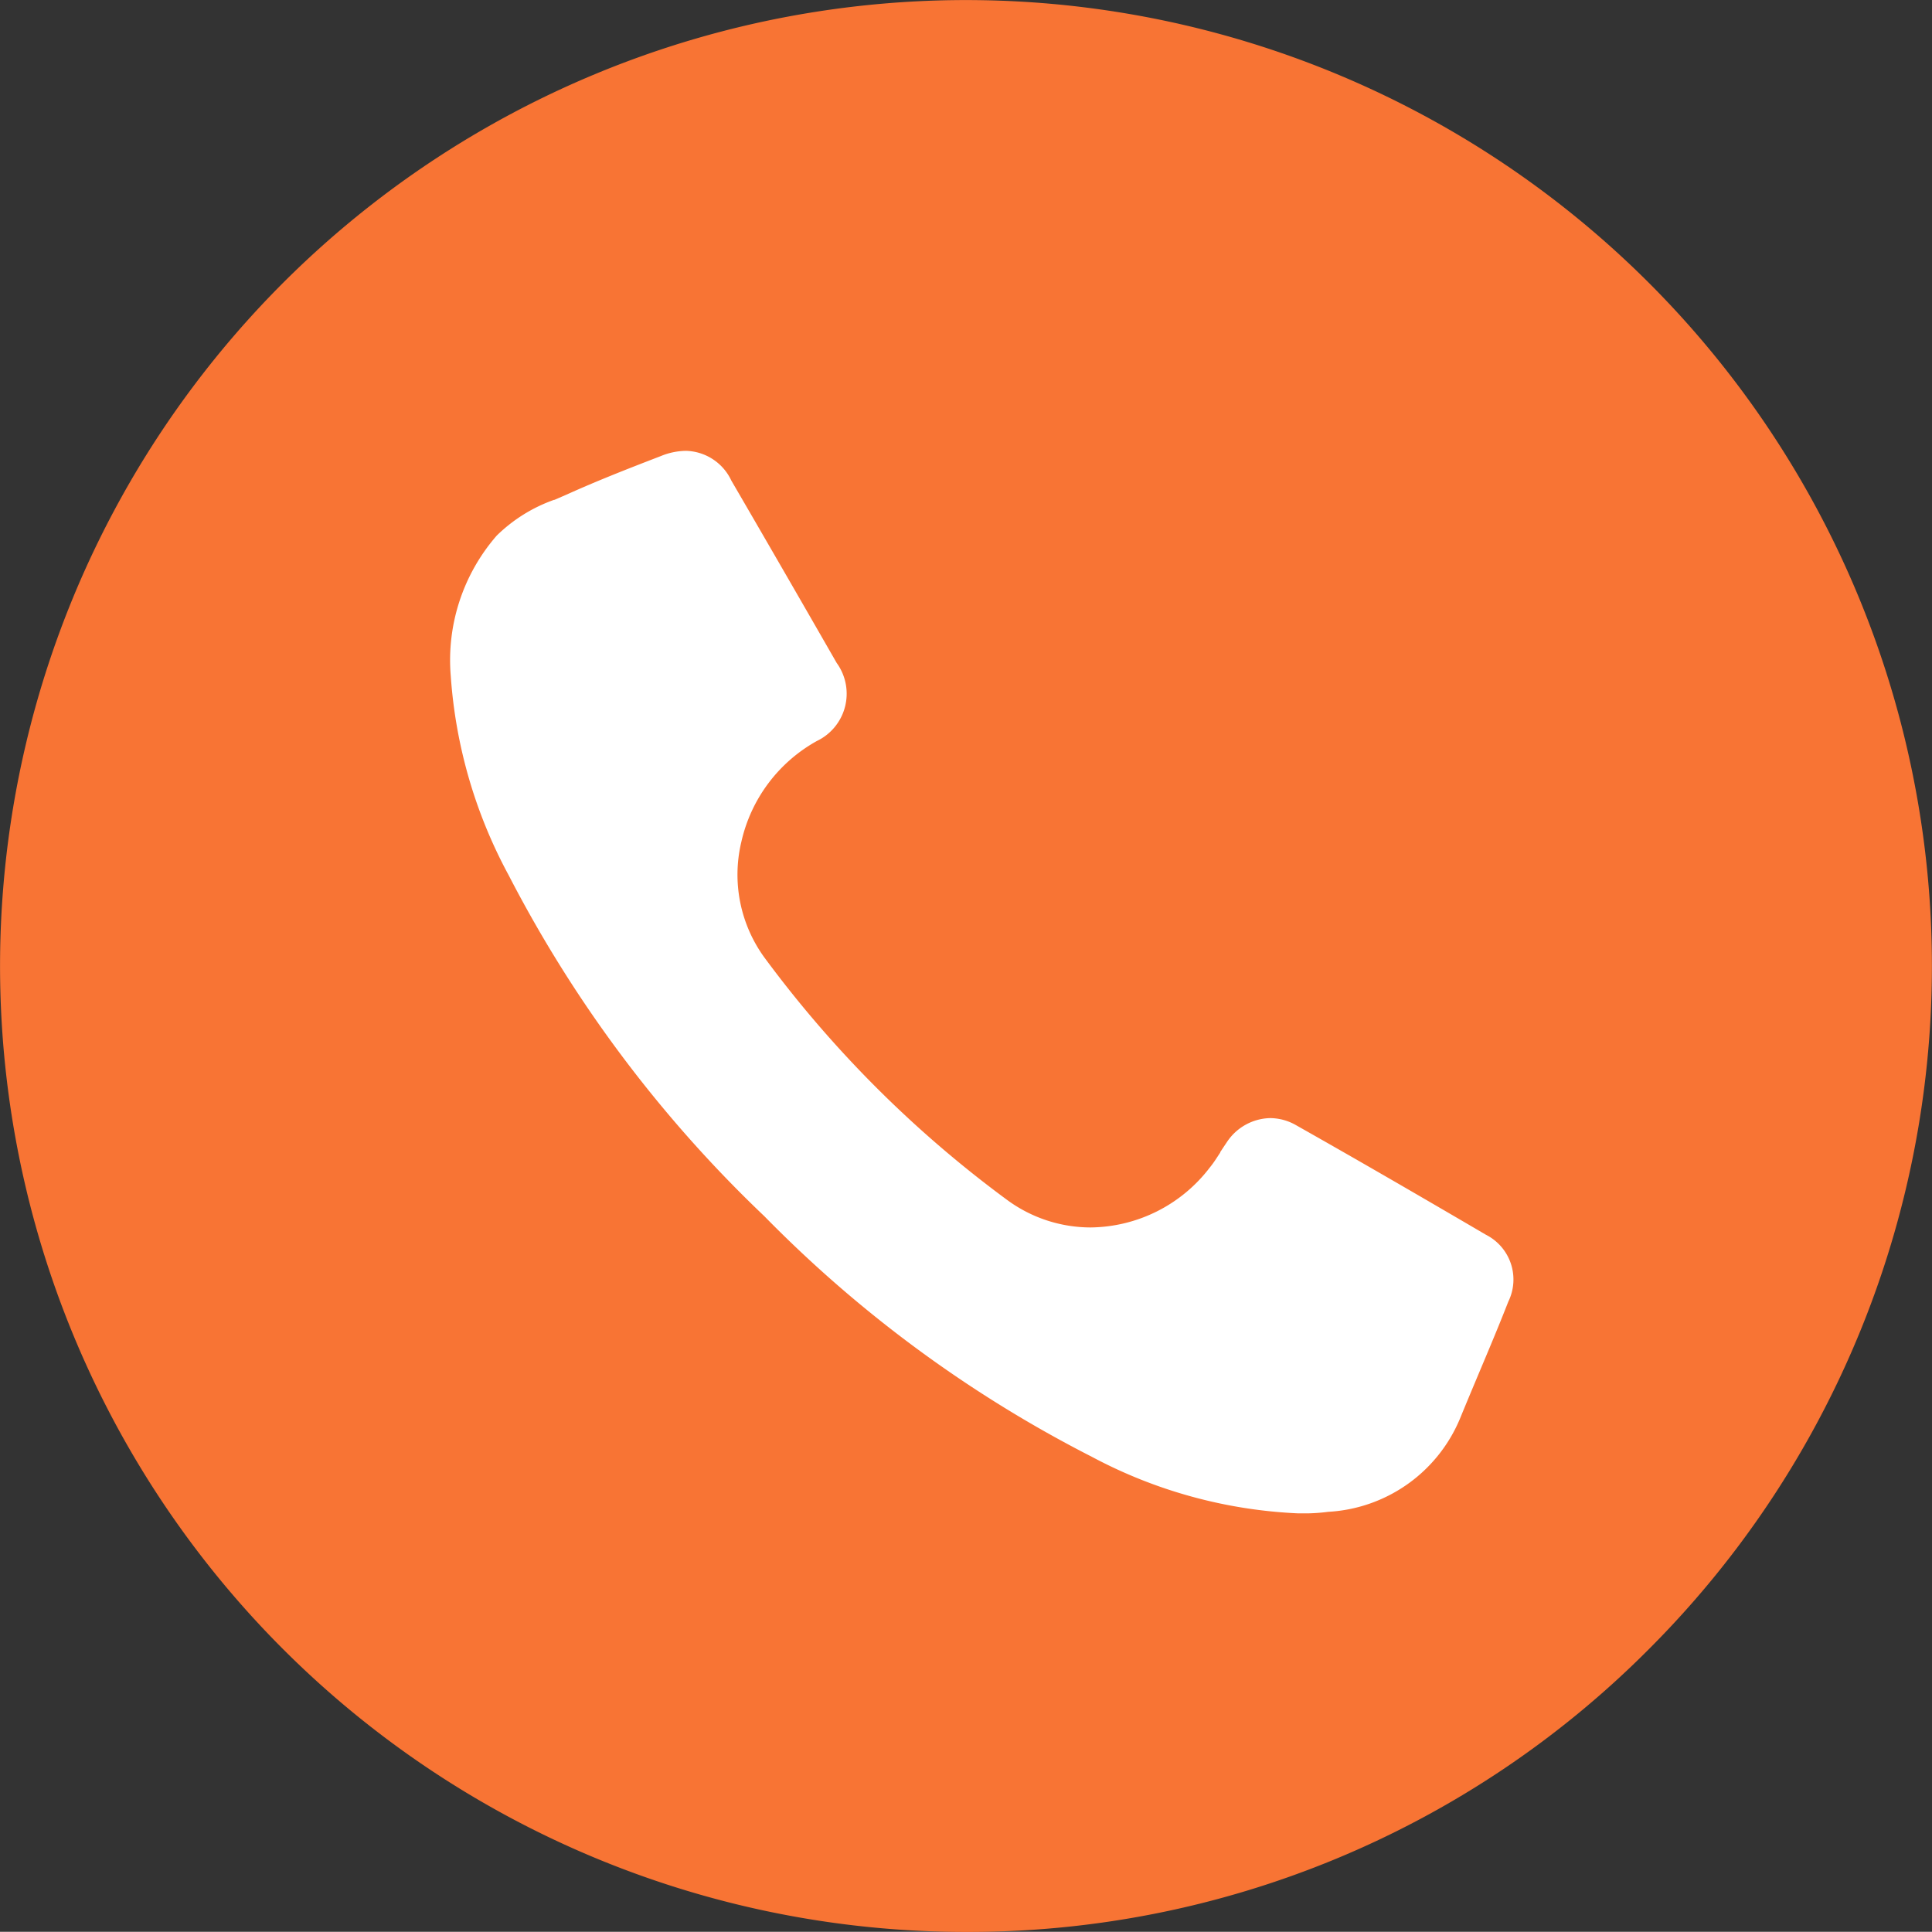
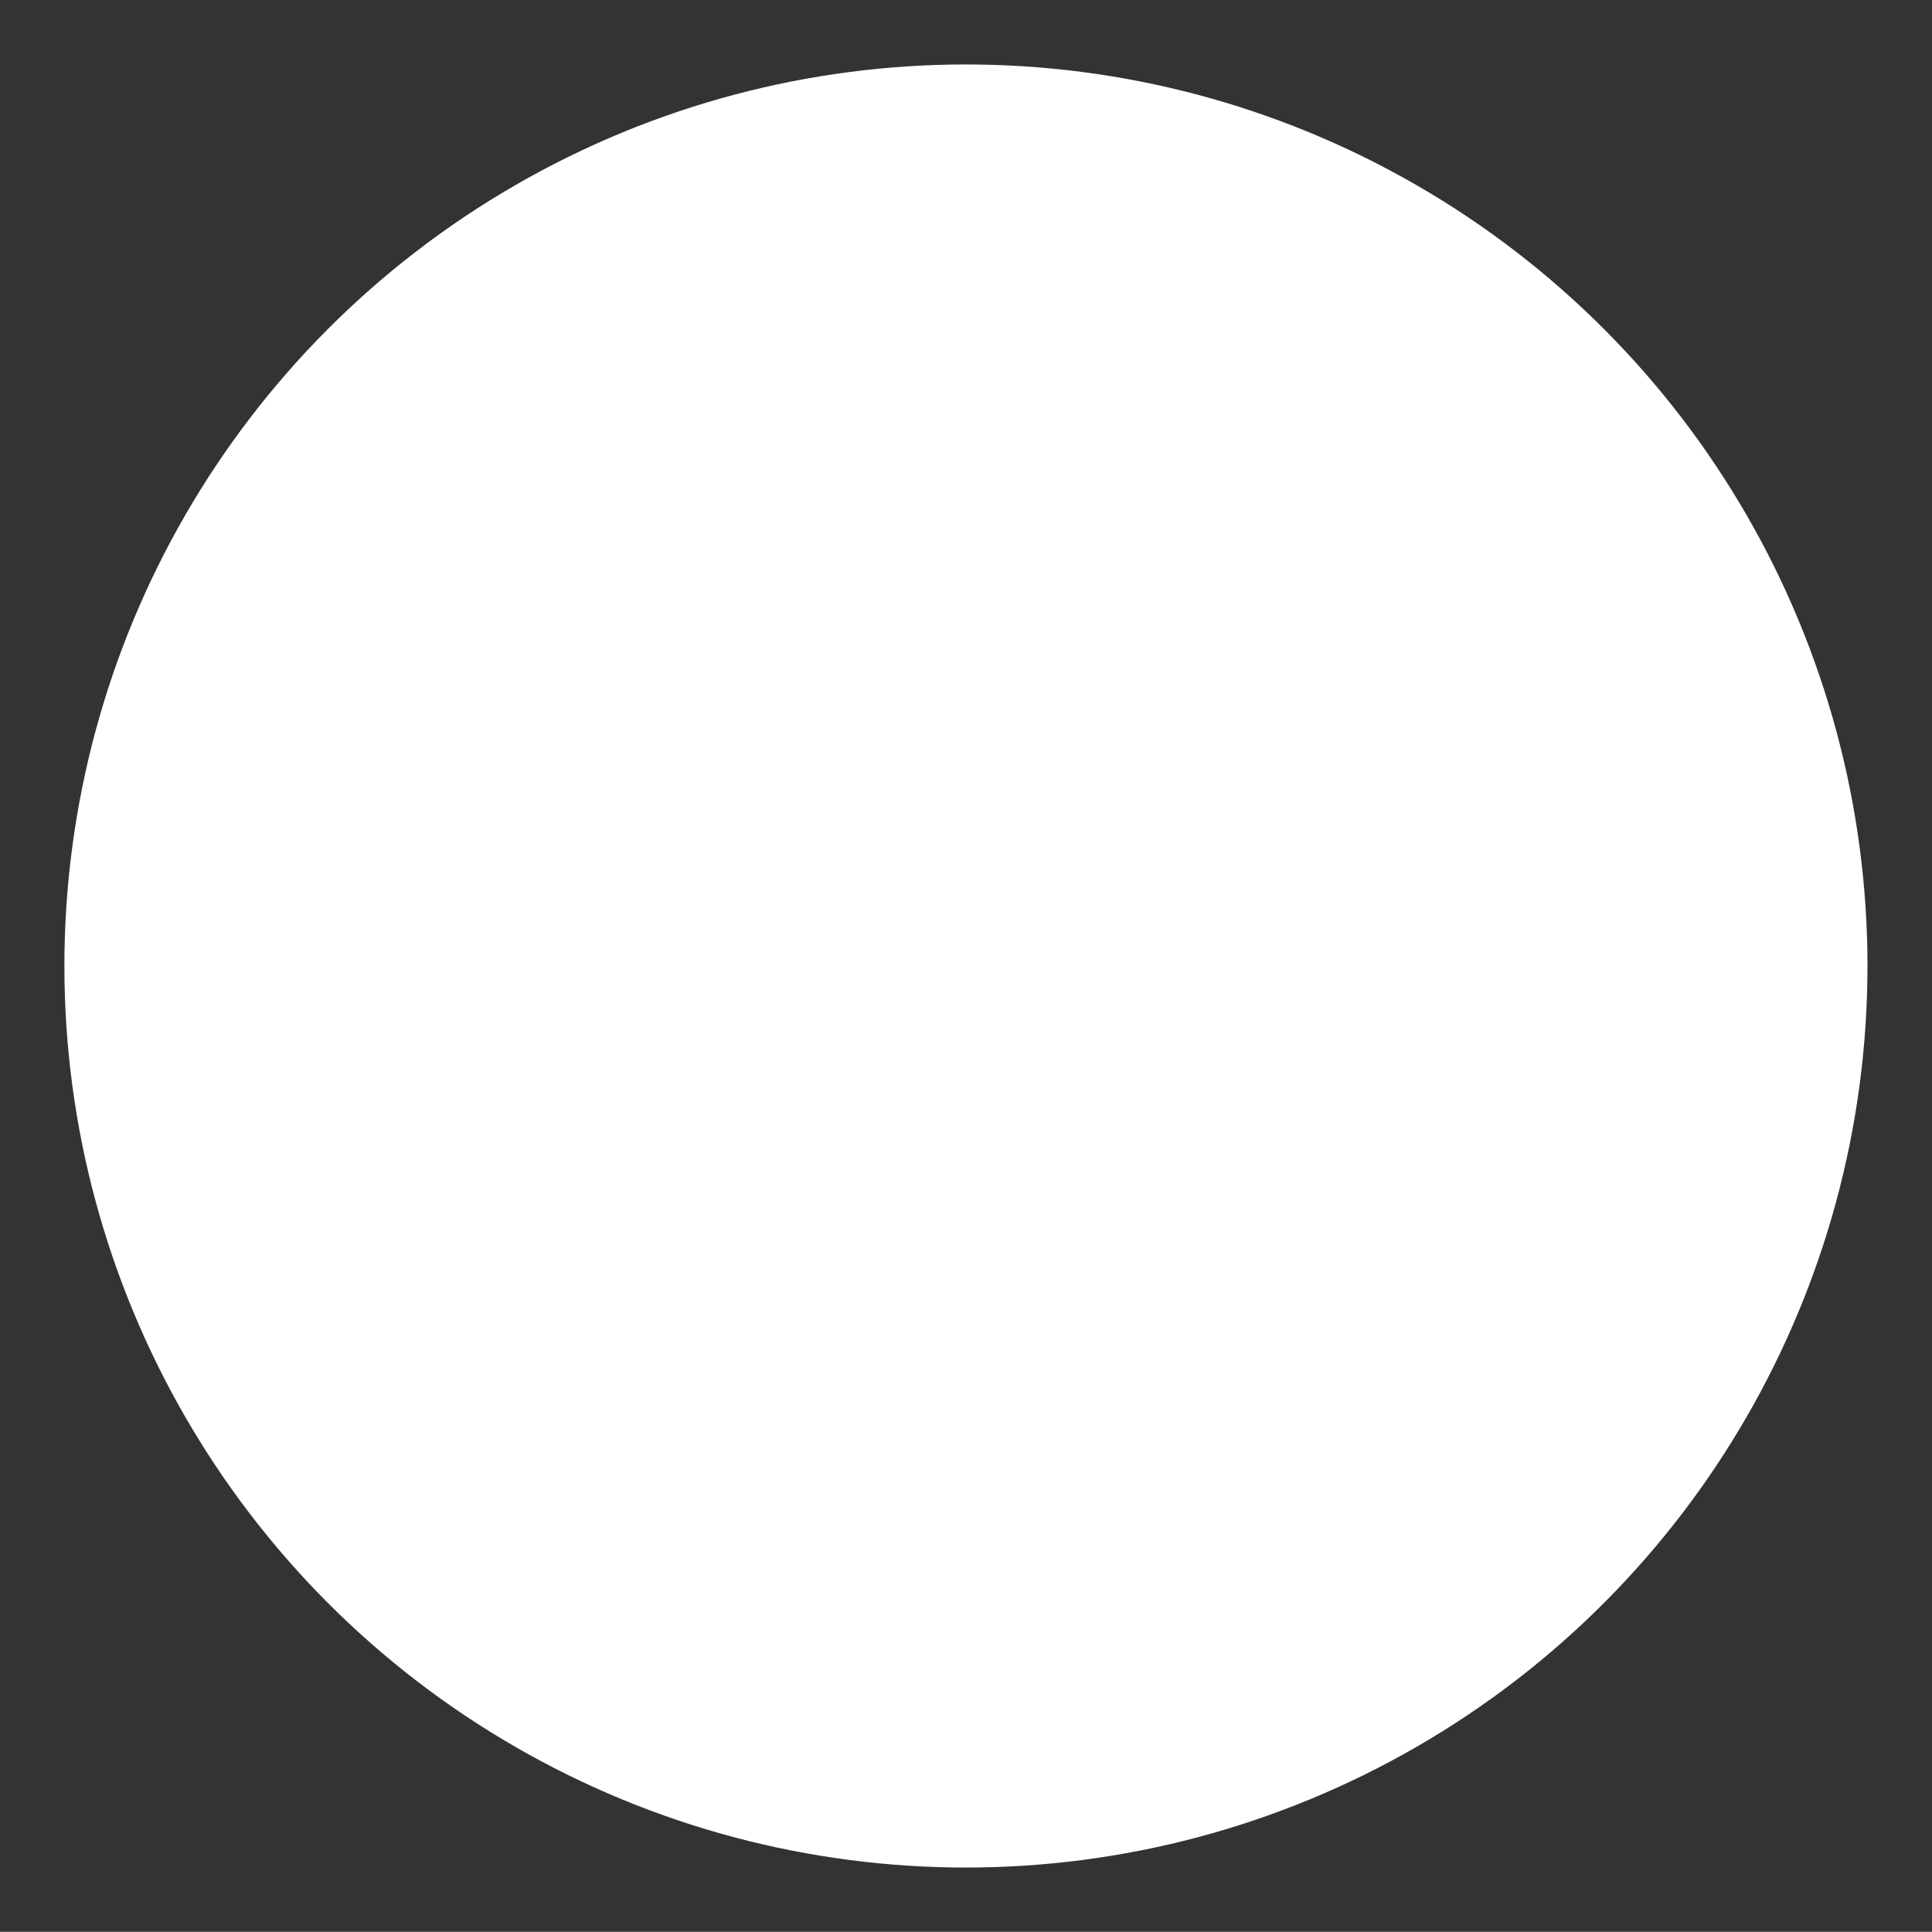
<svg xmlns="http://www.w3.org/2000/svg" width="30.002" height="29.999" viewBox="0 0 30.002 29.999">
  <rect x="0" y="0" width="30.002" height="29.999" fill="#333333" stroke="none" />
  <defs>
    <style>.a{fill:#fff;}.b{fill:#f87434;}</style>
  </defs>
  <g transform="translate(-693.998 -4141.999)">
    <circle class="a" cx="14" cy="14" r="14" transform="translate(694.998 4143)" />
-     <path class="b" d="M10211,12910a15,15,0,1,1,10.607-4.393A14.905,14.905,0,0,1,10211,12910Zm-4.348-23a1.055,1.055,0,0,0-.389.081c-.541.208-1,.389-1.452.593l-.2.087-.007,0a2.428,2.428,0,0,0-.891.556,2.944,2.944,0,0,0-.713,2.181,7.59,7.59,0,0,0,.9,3.094,19.924,19.924,0,0,0,3.97,5.294,19.578,19.578,0,0,0,5.086,3.736,7.5,7.5,0,0,0,3.205.878l.115,0h.033a2.872,2.872,0,0,0,.317-.024,2.358,2.358,0,0,0,2.048-1.452c.086-.21.184-.444.307-.737.148-.351.3-.713.442-1.076a.779.779,0,0,0-.347-1.037c-1.212-.71-2.121-1.234-2.946-1.7a.818.818,0,0,0-.406-.112.826.826,0,0,0-.675.378c-.034.05-.067.1-.1.15l0,.007c-.051.077-.1.157-.161.231a2.358,2.358,0,0,1-1.852.932,2.192,2.192,0,0,1-1.3-.43,17.776,17.776,0,0,1-3.765-3.761,2.188,2.188,0,0,1-.359-1.795,2.391,2.391,0,0,1,1.173-1.568.814.814,0,0,0,.308-1.212c-.412-.718-1.035-1.8-1.636-2.832A.8.8,0,0,0,10206.653,12887Z" transform="translate(-9502.002 -8738)" />
  </g>
</svg>